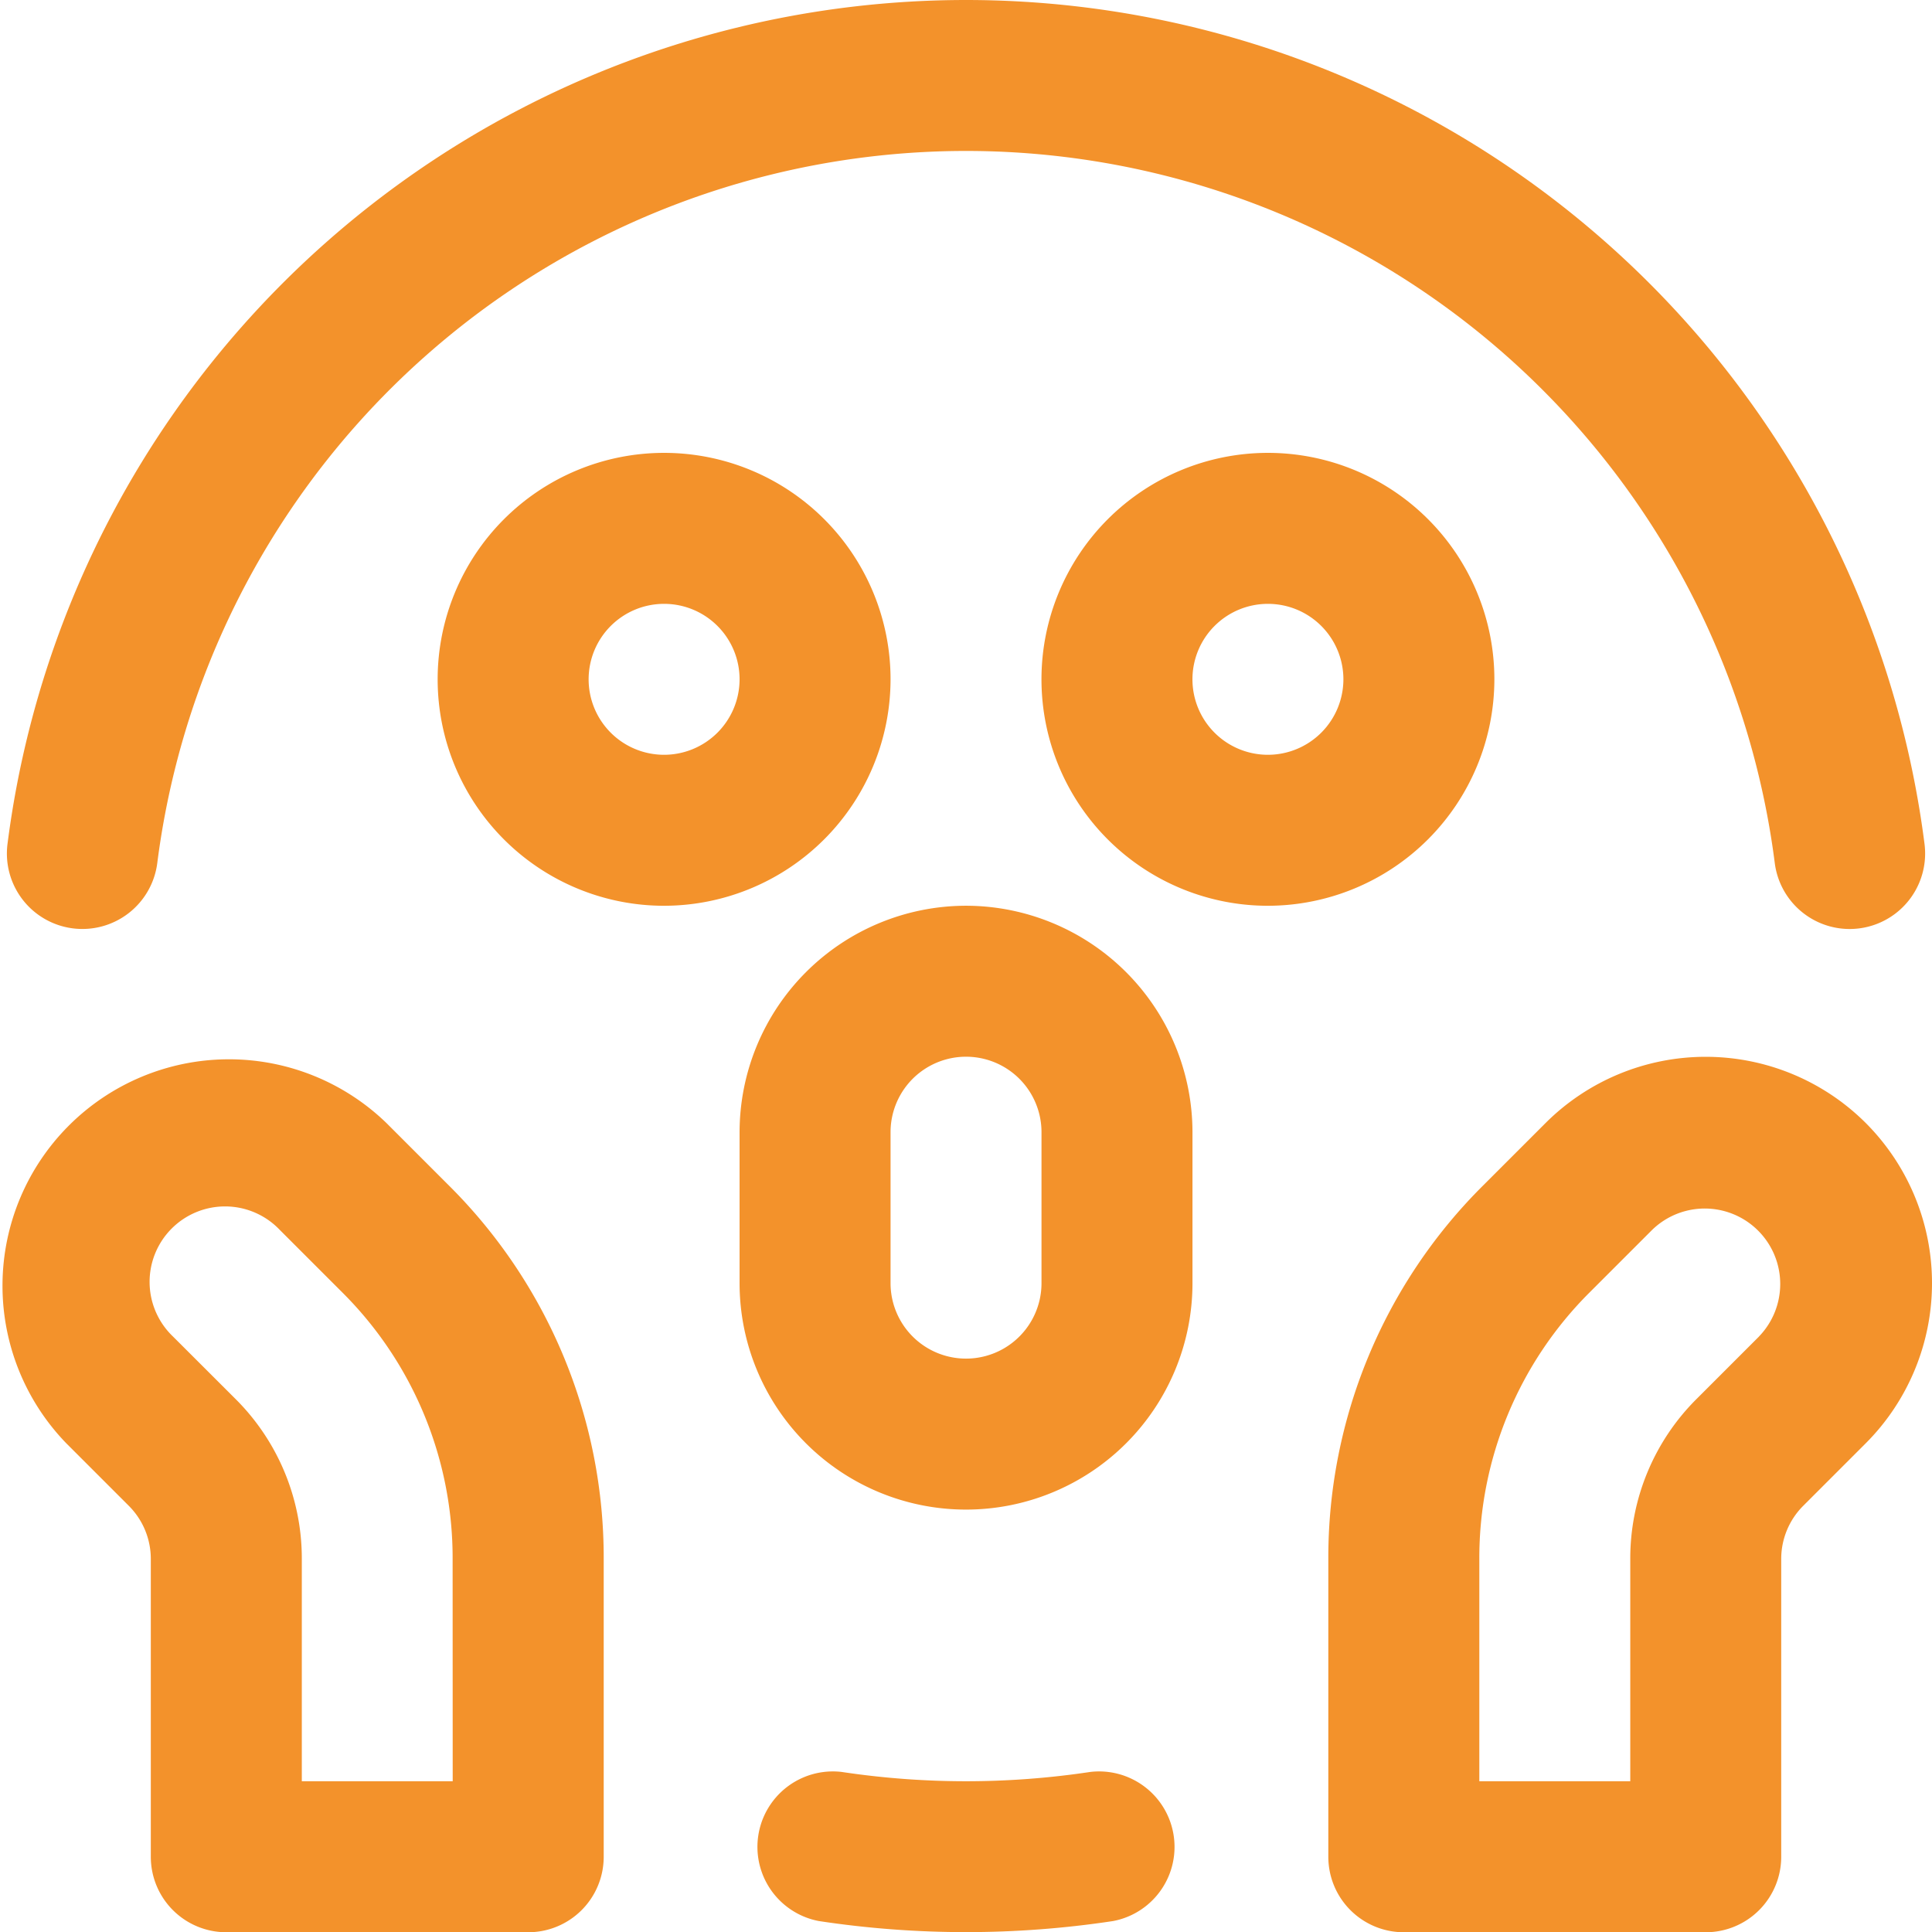
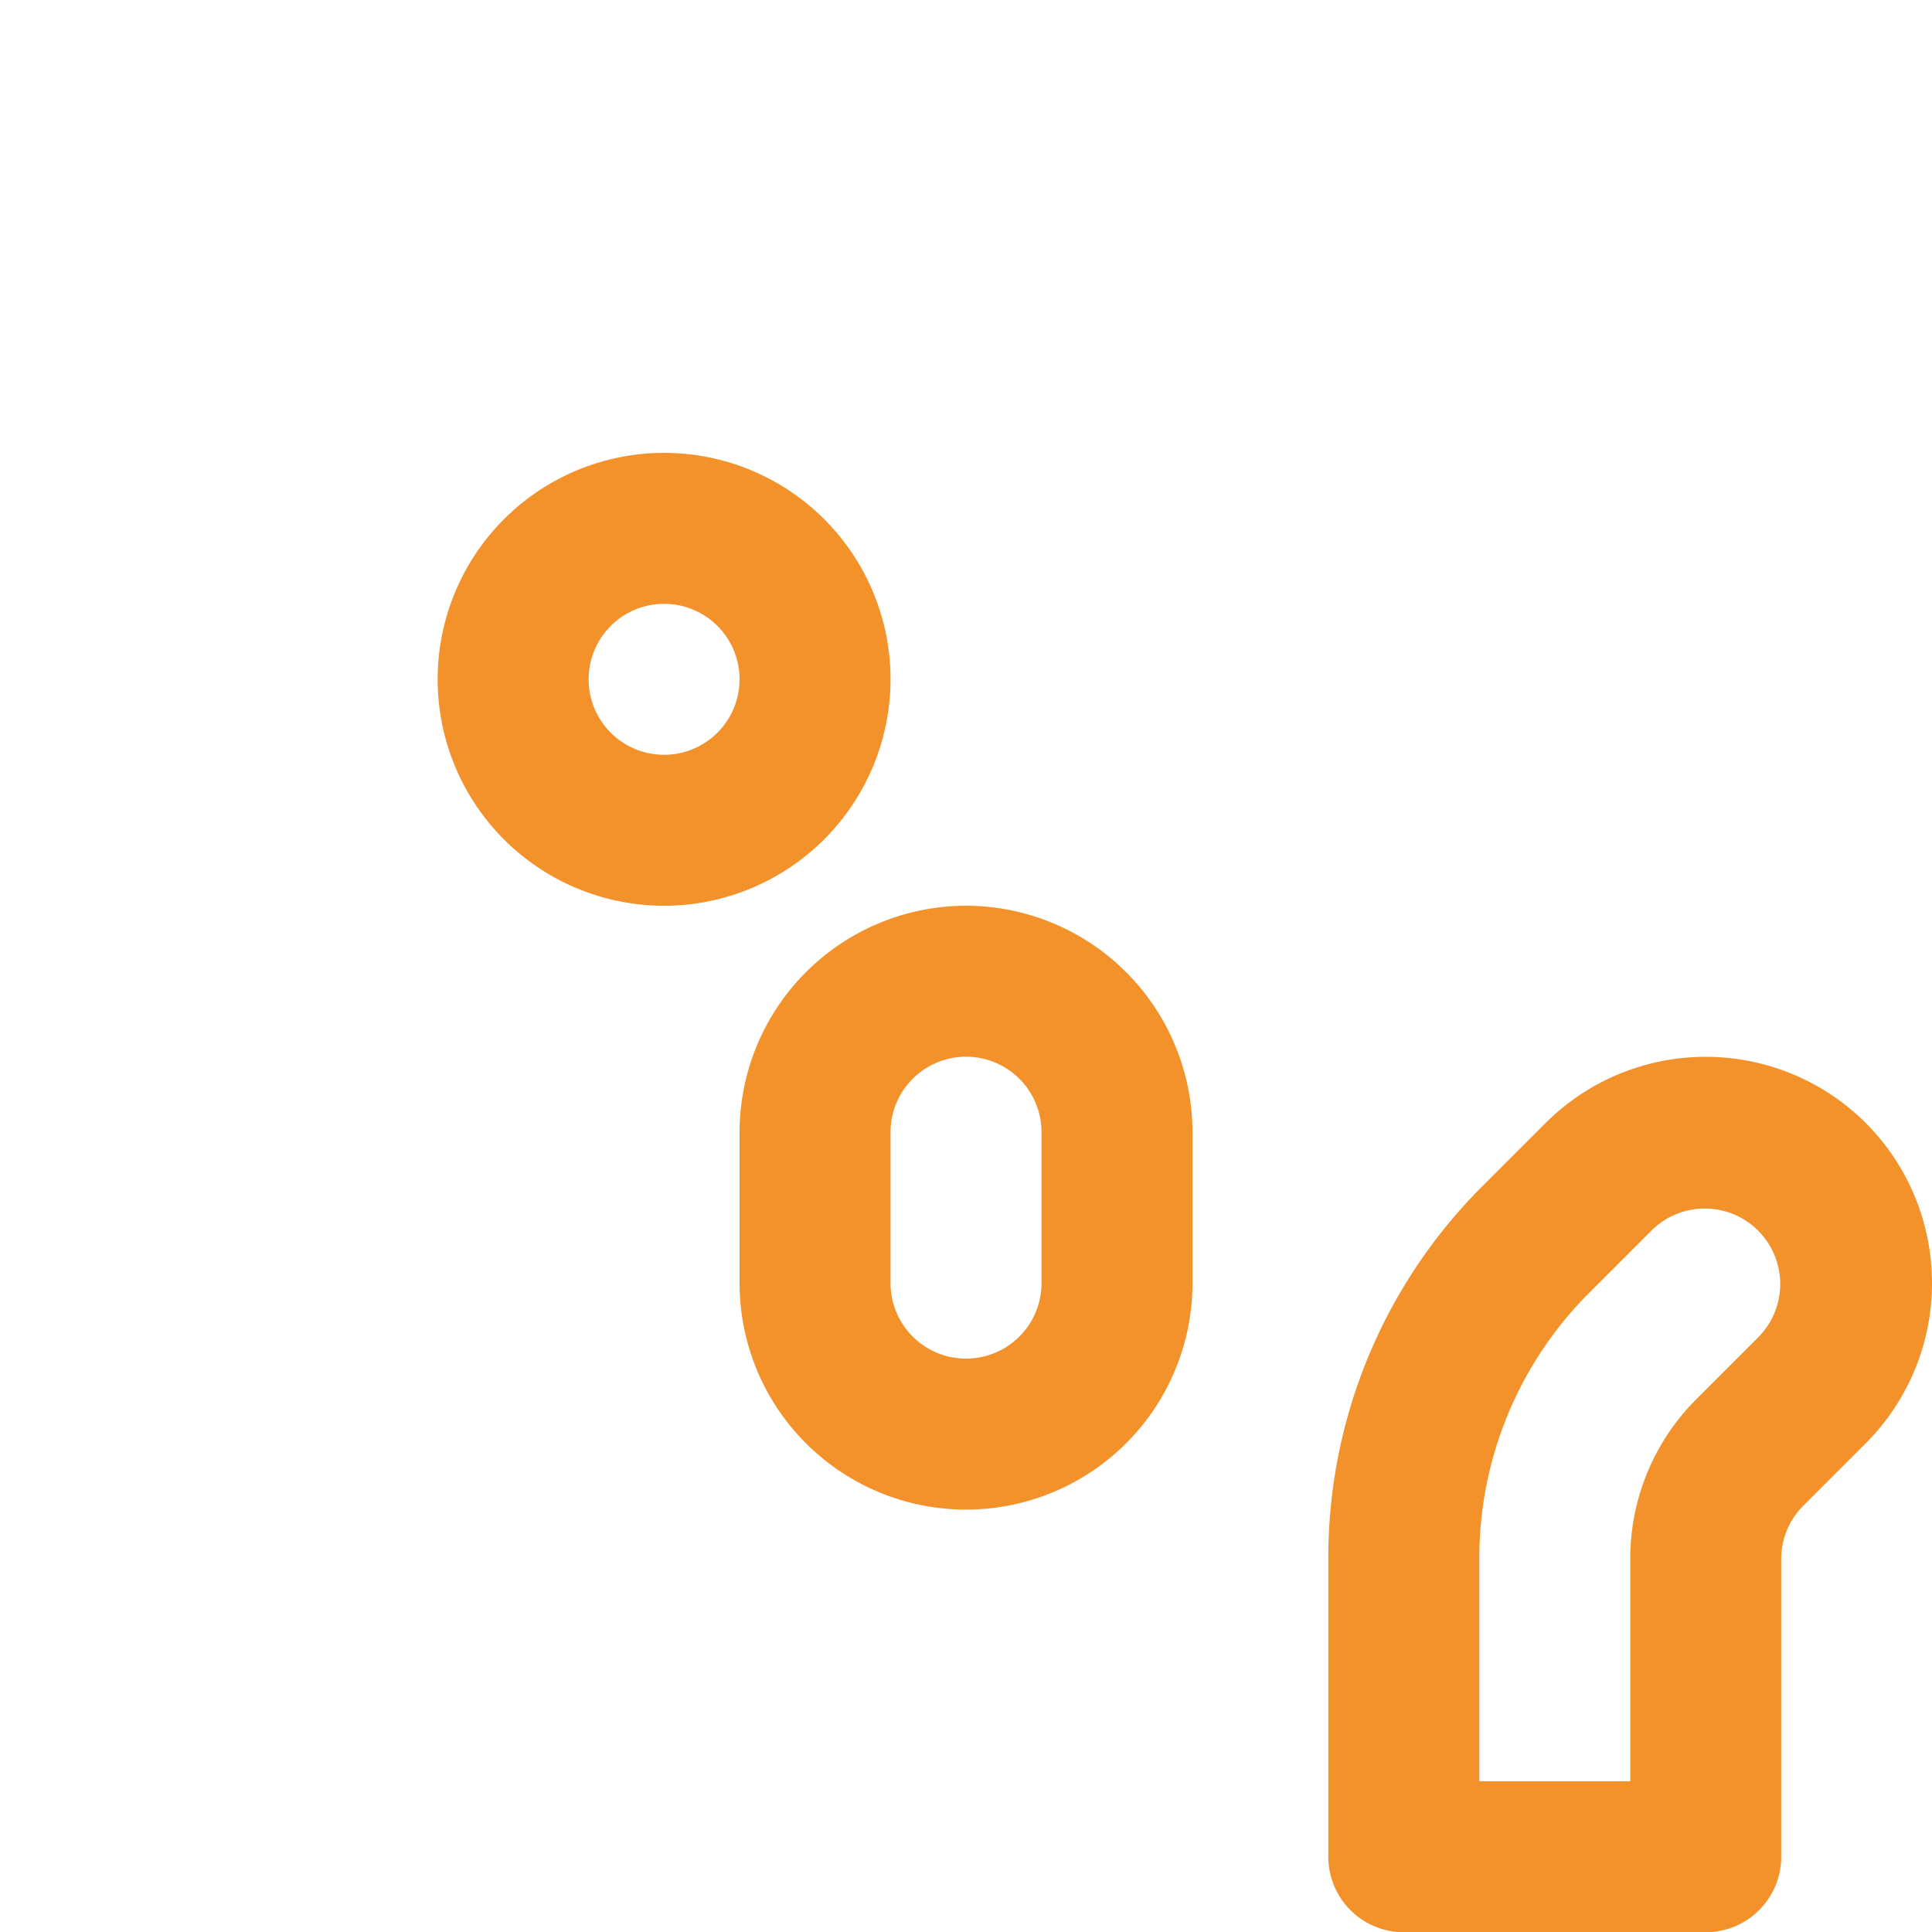
<svg xmlns="http://www.w3.org/2000/svg" id="horreur" width="69.96" height="69.968" viewBox="0 0 69.96 69.968">
-   <path id="Tracé_6634" data-name="Tracé 6634" d="M14.024,282.43A8.2,8.2,0,0,0,2.429,294.025l2.263,2.263a2.718,2.718,0,0,1,.8,1.935V309a2.733,2.733,0,0,0,2.733,2.733H19.159A2.733,2.733,0,0,0,21.892,309V298.223a19,19,0,0,0-5.606-13.531Zm2.4,23.836H10.96v-8.043a8.149,8.149,0,0,0-2.4-5.8L6.294,290.16a2.733,2.733,0,1,1,3.864-3.864l2.263,2.263h0a13.569,13.569,0,0,1,4,9.664Z" transform="translate(-0.031 -241.764)" fill="#f3922b" />
  <path id="Tracé_6635" data-name="Tracé 6635" d="M371.462,282.43a8.208,8.208,0,0,0-11.595,0l-2.263,2.263A19,19,0,0,0,352,298.223V309a2.733,2.733,0,0,0,2.733,2.733h10.933A2.733,2.733,0,0,0,368.4,309V298.223a2.719,2.719,0,0,1,.8-1.935l2.263-2.263A8.208,8.208,0,0,0,371.462,282.43Zm-3.865,7.73-2.263,2.263a8.149,8.149,0,0,0-2.4,5.8v8.043h-5.466v-8.043a13.571,13.571,0,0,1,4-9.665l2.263-2.263a2.733,2.733,0,0,1,3.865,3.864Z" transform="translate(-303.9 -241.764)" fill="#f3922b" />
  <path id="Tracé_6636" data-name="Tracé 6636" d="M204.2,240a8.209,8.209,0,0,0-8.2,8.2v5.466a8.2,8.2,0,1,0,16.4,0V248.2A8.209,8.209,0,0,0,204.2,240Zm2.733,13.666a2.733,2.733,0,0,1-5.466,0V248.2a2.733,2.733,0,0,1,5.466,0Z" transform="translate(-169.219 -207.202)" fill="#f3922b" />
  <path id="Tracé_6637" data-name="Tracé 6637" d="M132.4,128.2a8.2,8.2,0,1,0-8.2,8.2A8.209,8.209,0,0,0,132.4,128.2Zm-8.2,2.733a2.733,2.733,0,1,1,2.733-2.733A2.736,2.736,0,0,1,124.2,130.933Z" transform="translate(-100.152 -103.601)" fill="#f3922b" />
-   <path id="Tracé_6638" data-name="Tracé 6638" d="M292.4,128.2a8.2,8.2,0,1,0-8.2,8.2A8.209,8.209,0,0,0,292.4,128.2Zm-8.2,2.733a2.733,2.733,0,1,1,2.733-2.733A2.736,2.736,0,0,1,284.2,130.933Z" transform="translate(-238.287 -103.601)" fill="#f3922b" />
-   <path id="Tracé_6639" data-name="Tracé 6639" d="M4.247,33.618A2.734,2.734,0,0,0,7.3,31.247,29.529,29.529,0,0,1,36.584,5.466,29.529,29.529,0,0,1,65.87,31.247a2.733,2.733,0,1,0,5.424-.68A35,35,0,0,0,36.584,0,35,35,0,0,0,1.875,30.566a2.733,2.733,0,0,0,2.372,3.052Z" transform="translate(-1.604 0)" fill="#f3922b" />
-   <path id="Tracé_6640" data-name="Tracé 6640" d="M212.159,469.317a30.253,30.253,0,0,1-9.017,0,2.733,2.733,0,0,0-.822,5.4,35.59,35.59,0,0,0,10.661,0,2.733,2.733,0,0,0-.822-5.4Z" transform="translate(-172.671 -405.154)" fill="#f3922b" />
</svg>